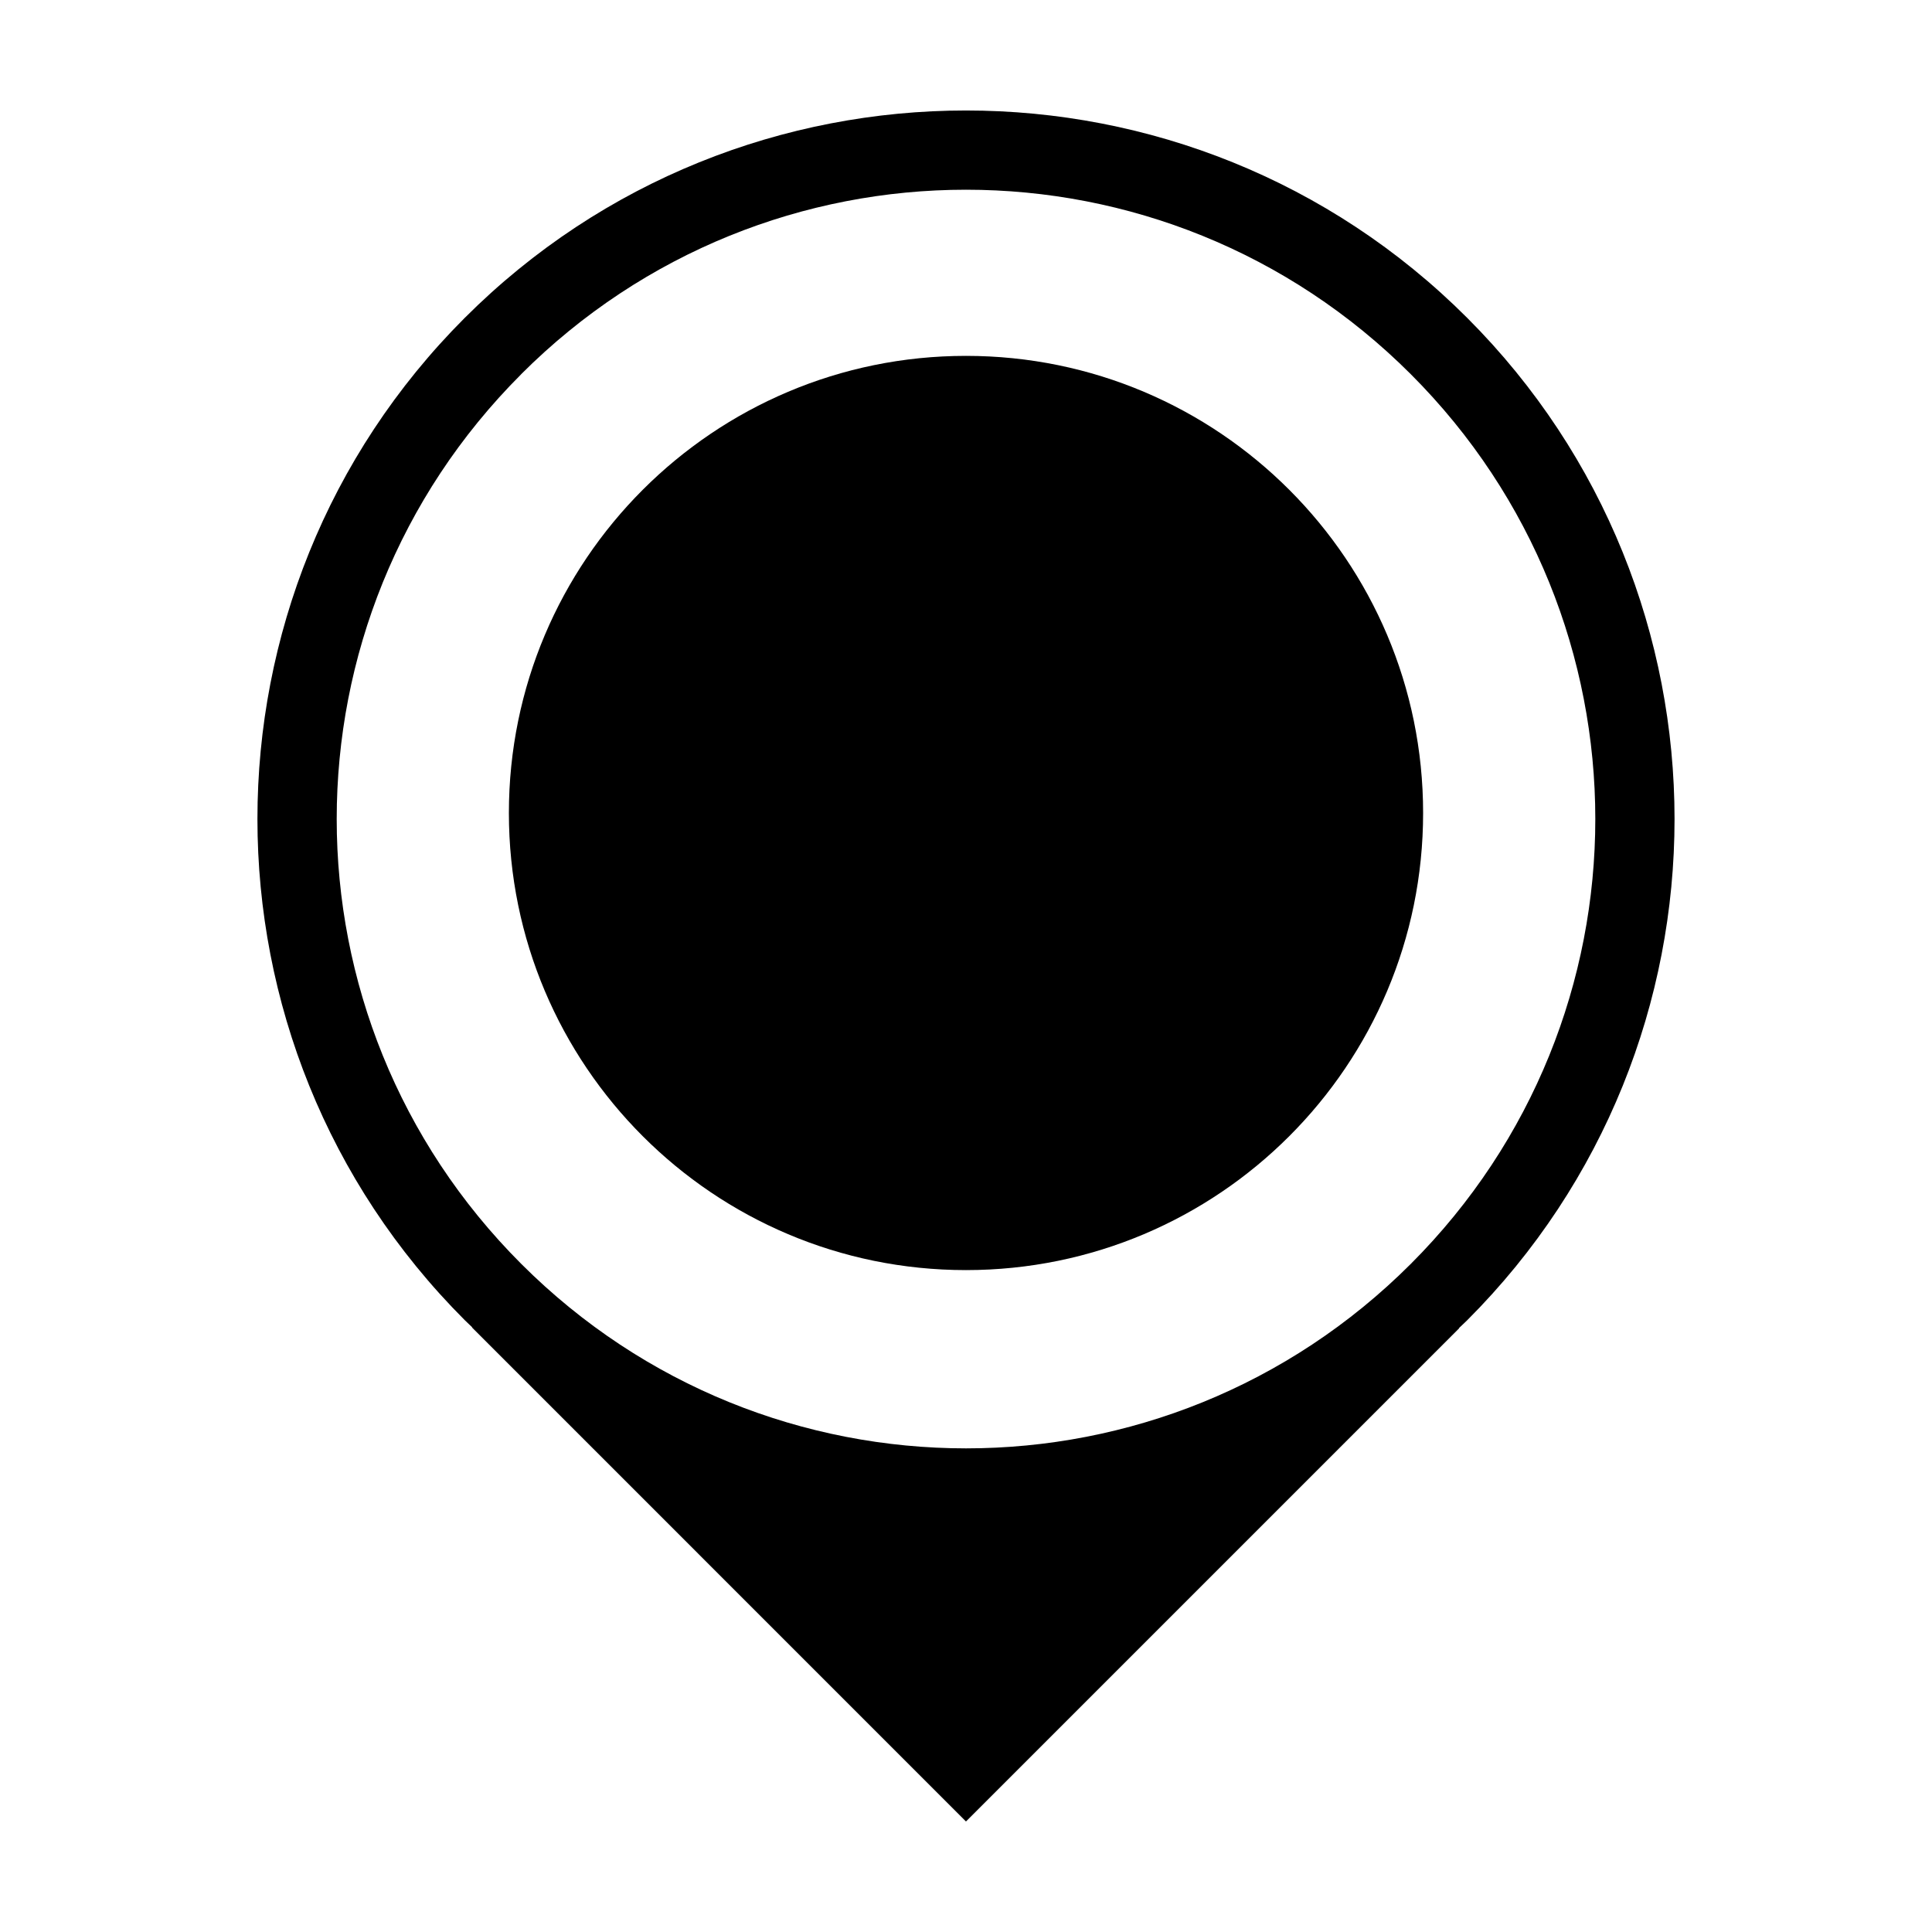
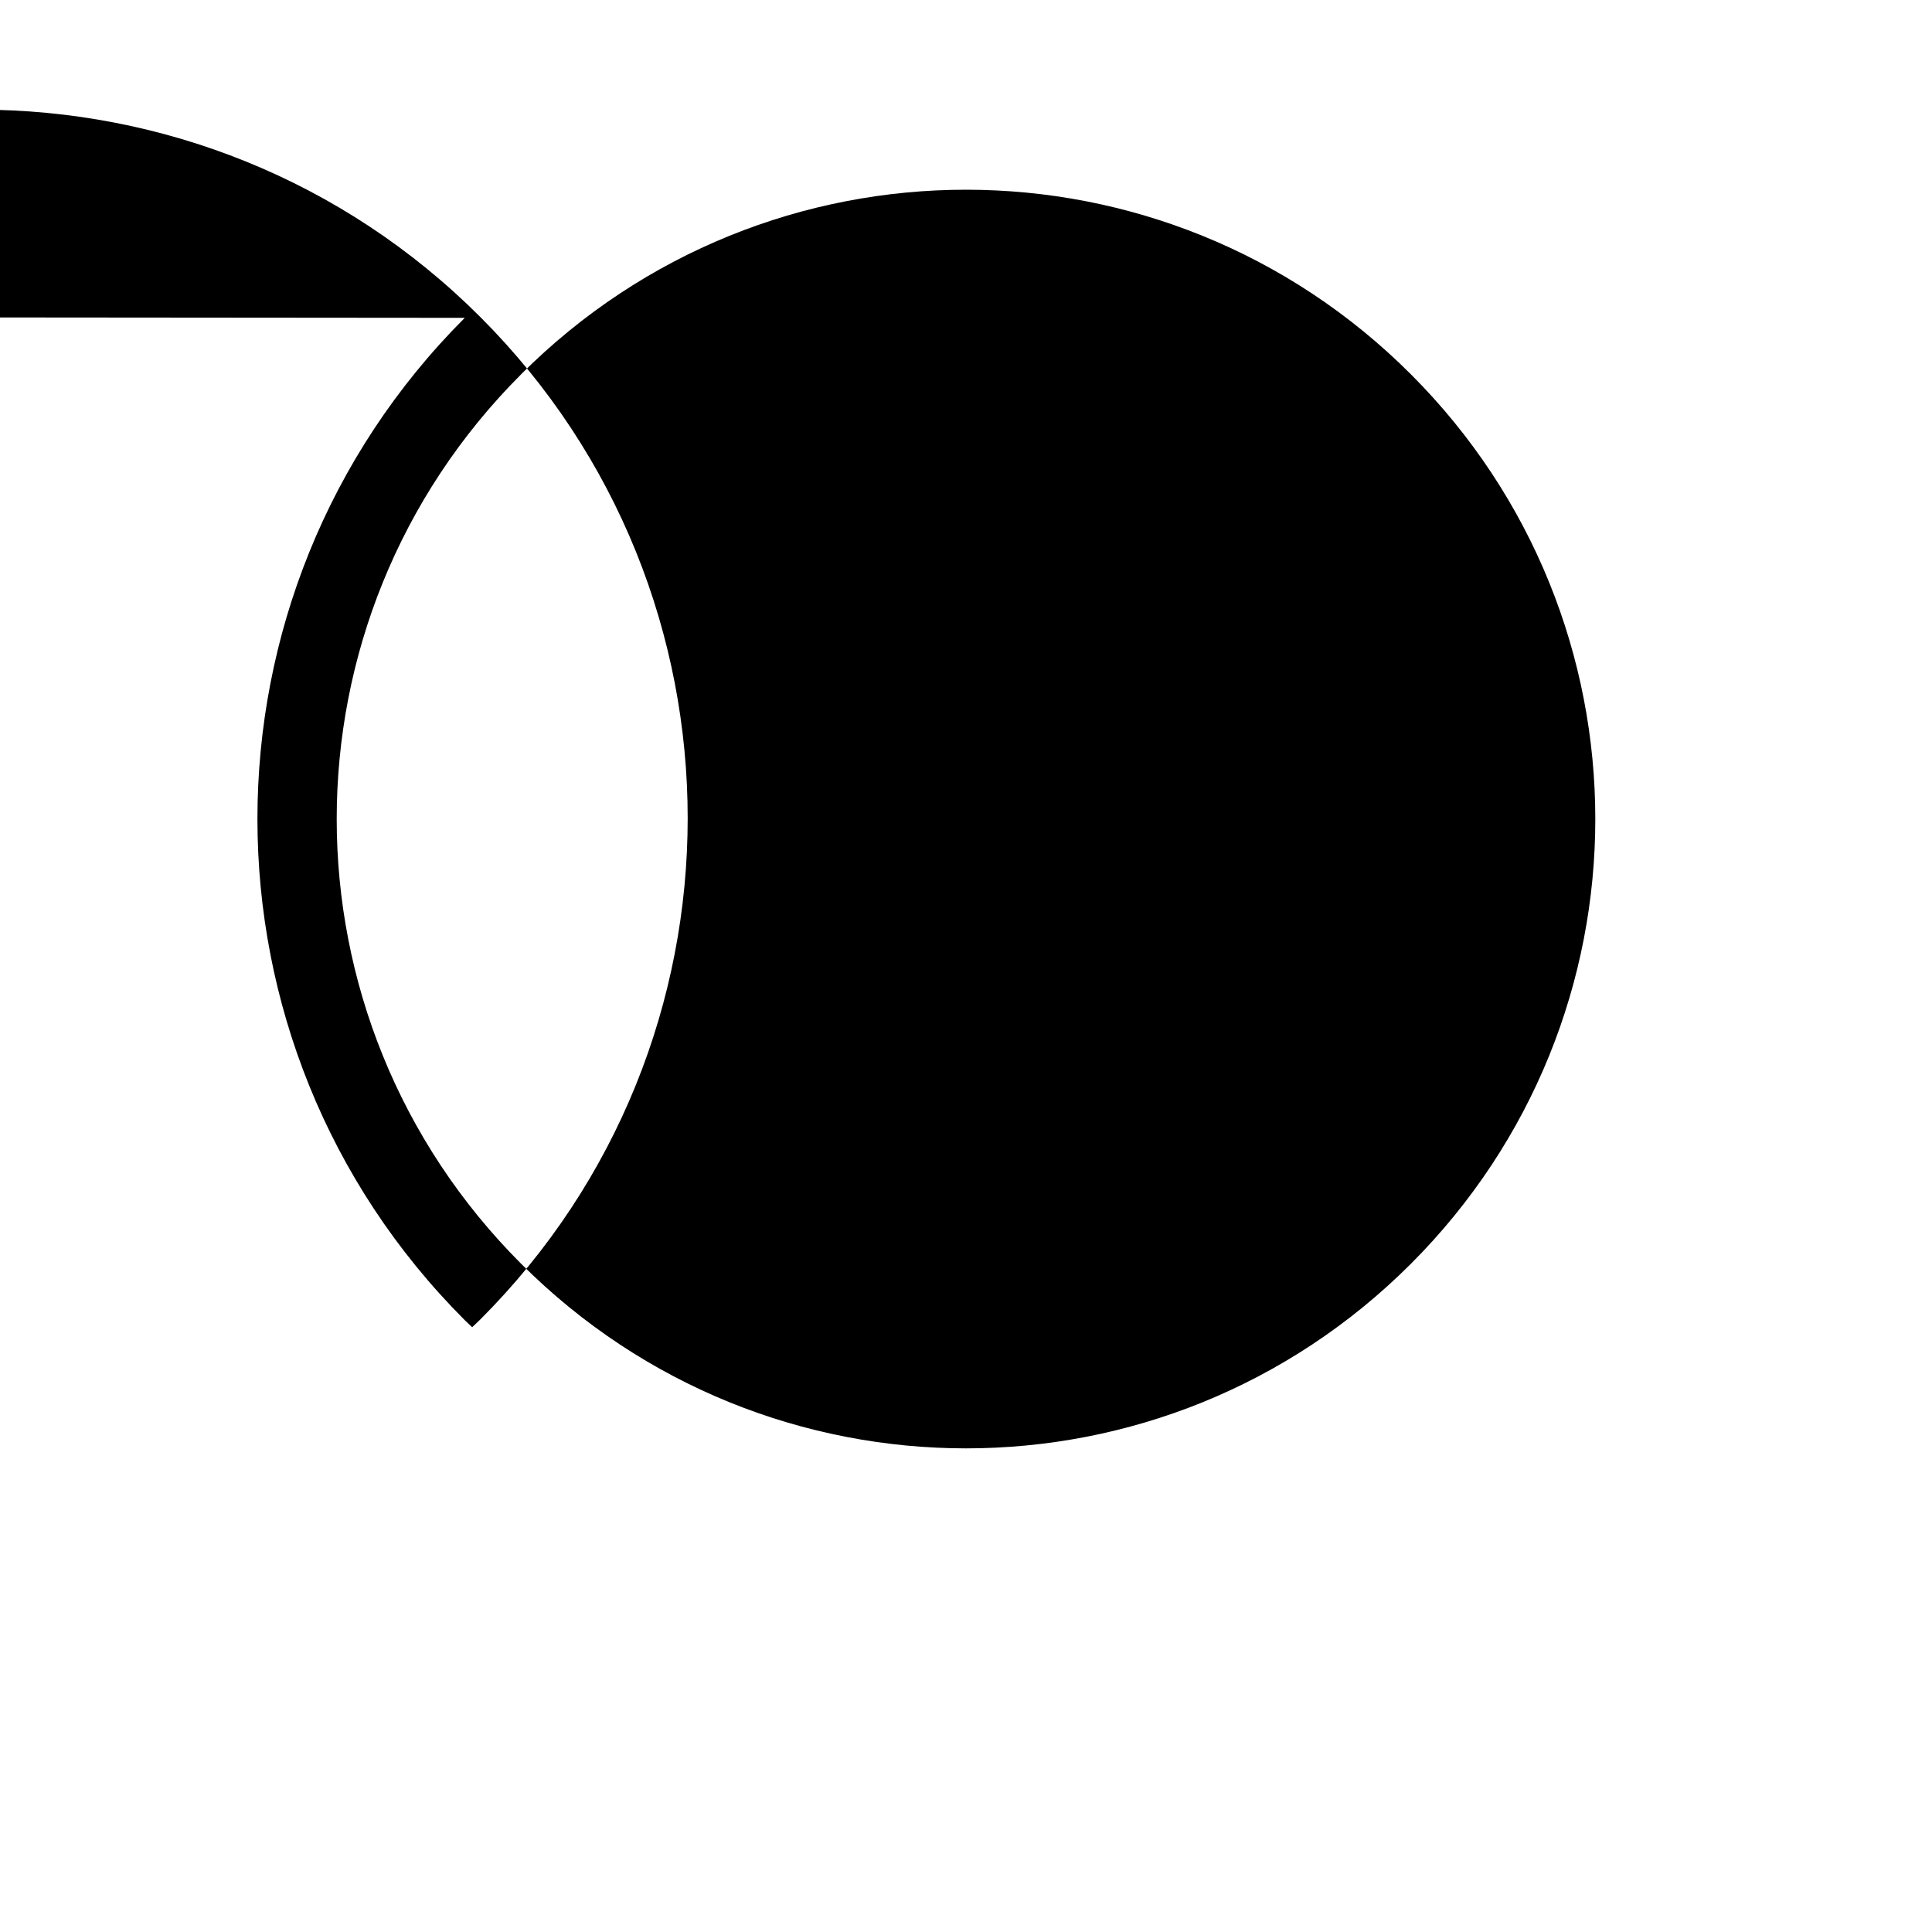
<svg xmlns="http://www.w3.org/2000/svg" fill="#000000" width="800px" height="800px" version="1.1" viewBox="144 144 512 512">
  <g fill-rule="evenodd">
-     <path d="m267.17 228.23c-73.27 73.27-73.258 192.37 0.012 265.64 0.824 0.824 1.684 1.59 2.523 2.398-0.191-0.184-0.391-0.355-0.582-0.539l-0.051 0.051 130.92 130.93 130.71-130.71-0.051-0.051c0.719-0.695 1.457-1.355 2.168-2.066 73.27-73.27 73.27-192.38 0-265.65-73.27-73.27-192.38-73.27-265.65 0zm14.941 14.941c65.191-65.191 170.57-65.191 235.77 0 65.191 65.191 65.191 170.57 0 235.77-65.191 65.195-170.56 65.184-235.75-0.008s-65.203-170.56-0.012-235.75z" />
-     <path d="m521.14 359.45c0 66.902-54.234 121.14-121.14 121.14s-121.14-54.234-121.14-121.14c0-66.902 54.238-121.14 121.14-121.14s121.14 54.234 121.14 121.14" />
+     <path d="m267.17 228.23c-73.27 73.27-73.258 192.37 0.012 265.64 0.824 0.824 1.684 1.59 2.523 2.398-0.191-0.184-0.391-0.355-0.582-0.539c0.719-0.695 1.457-1.355 2.168-2.066 73.27-73.27 73.27-192.38 0-265.65-73.27-73.27-192.38-73.27-265.65 0zm14.941 14.941c65.191-65.191 170.57-65.191 235.77 0 65.191 65.191 65.191 170.57 0 235.77-65.191 65.195-170.56 65.184-235.75-0.008s-65.203-170.56-0.012-235.75z" />
  </g>
</svg>